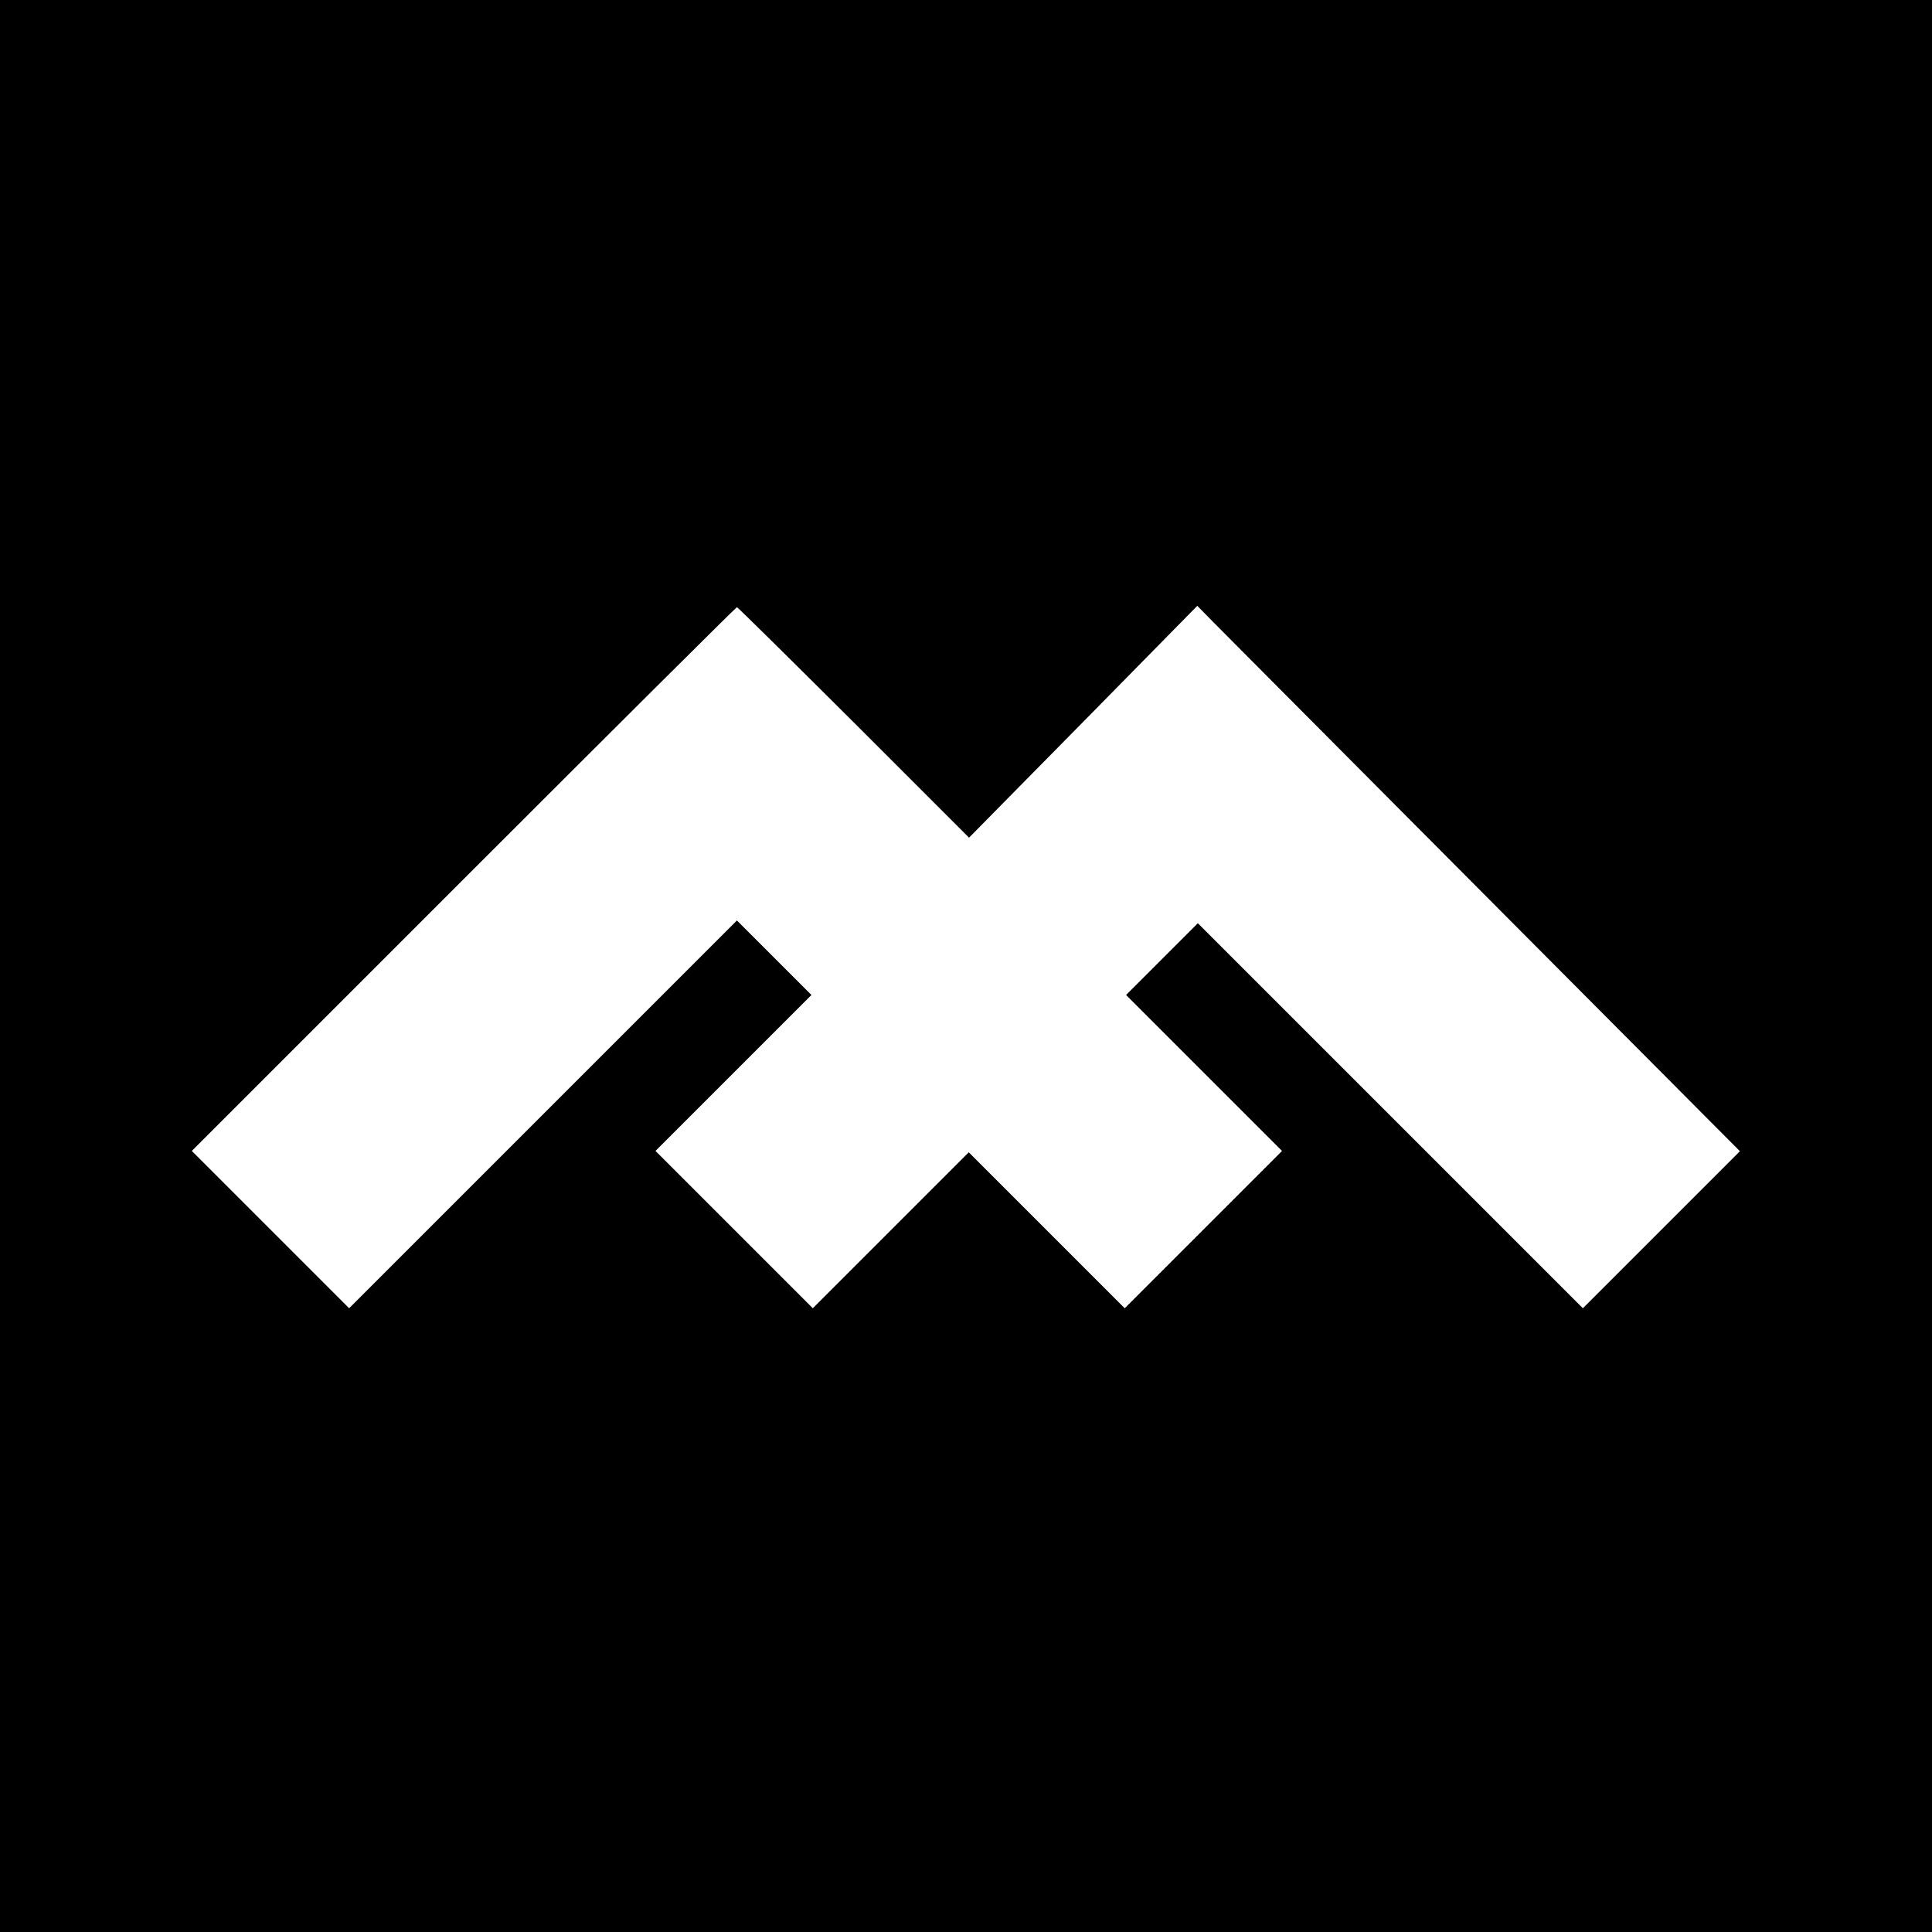
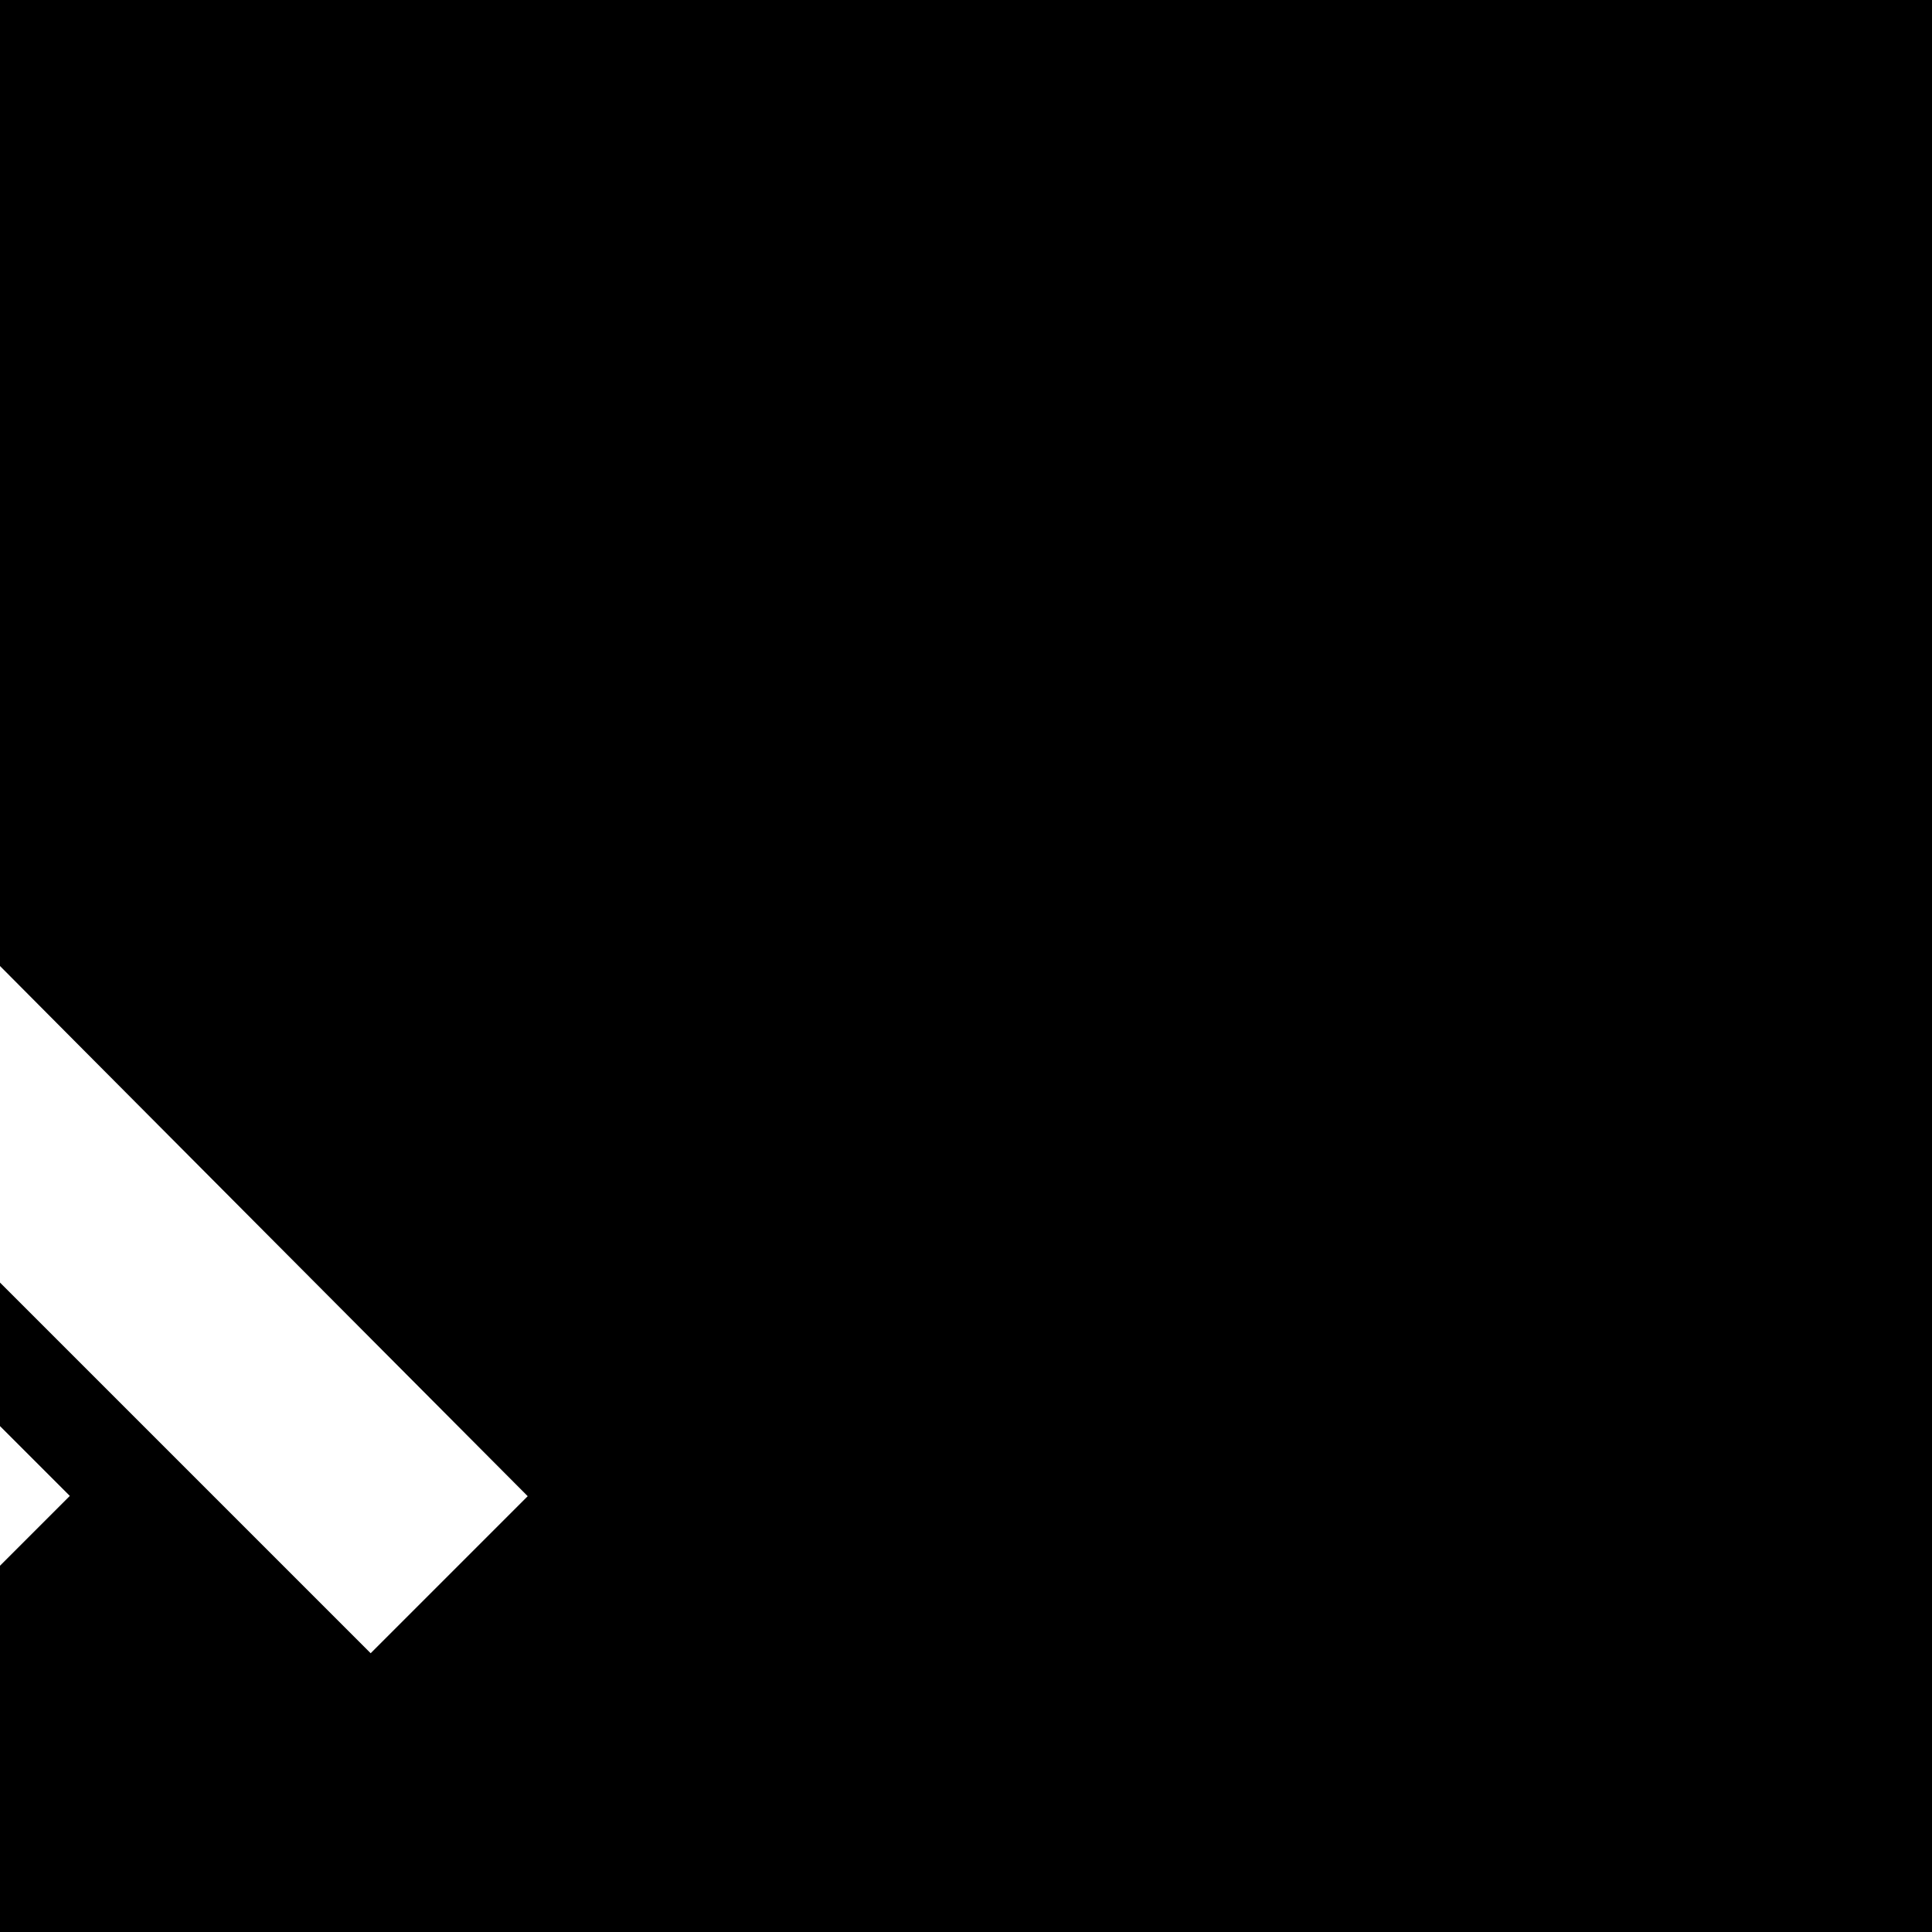
<svg xmlns="http://www.w3.org/2000/svg" height="700pt" preserveAspectRatio="xMidYMid meet" viewBox="0 0 700 700" width="700pt">
-   <path d="m0 3500v-3500h3500 3500v3500 3500h-3500-3500zm3093 883 418-418 414 420 413 420 54-55c30-30 472-475 983-988l929-933-284-284-285-285-697 697-698 698-130-130-130-130 282-282 283-283-285-285-285-285-282 282-283 283-283-283-282-282-285 285-285 285 283 283 282 282-135 135-135 135-703-703-702-702-285 285-285 285 985 985c542 542 987 985 990 985s193-188 423-417z" transform="matrix(.1 0 0 -.1 0 700)" />
+   <path d="m0 3500v-3500h3500 3500v3500 3500h-3500-3500zc30-30 472-475 983-988l929-933-284-284-285-285-697 697-698 698-130-130-130-130 282-282 283-283-285-285-285-285-282 282-283 283-283-283-282-282-285 285-285 285 283 283 282 282-135 135-135 135-703-703-702-702-285 285-285 285 985 985c542 542 987 985 990 985s193-188 423-417z" transform="matrix(.1 0 0 -.1 0 700)" />
</svg>